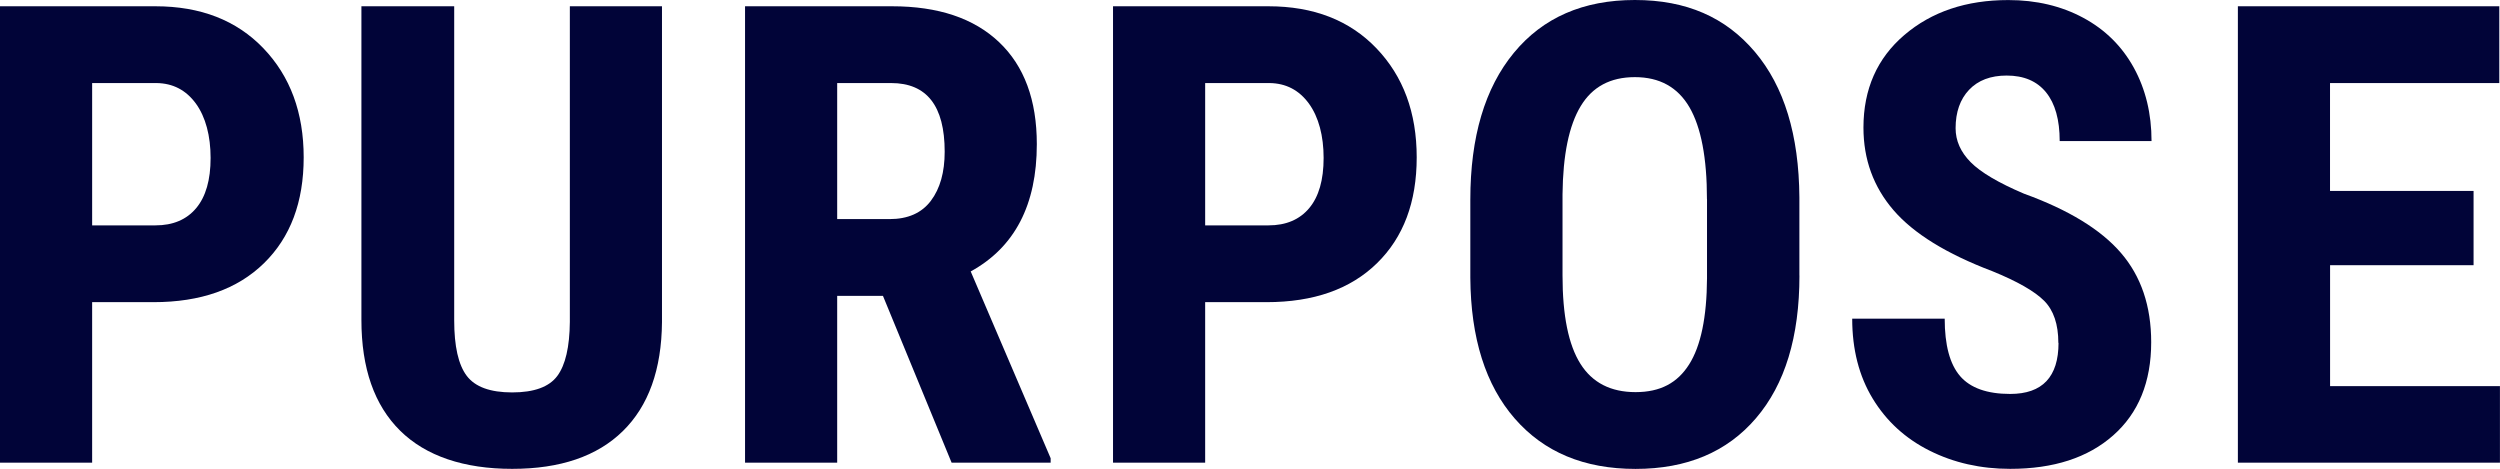
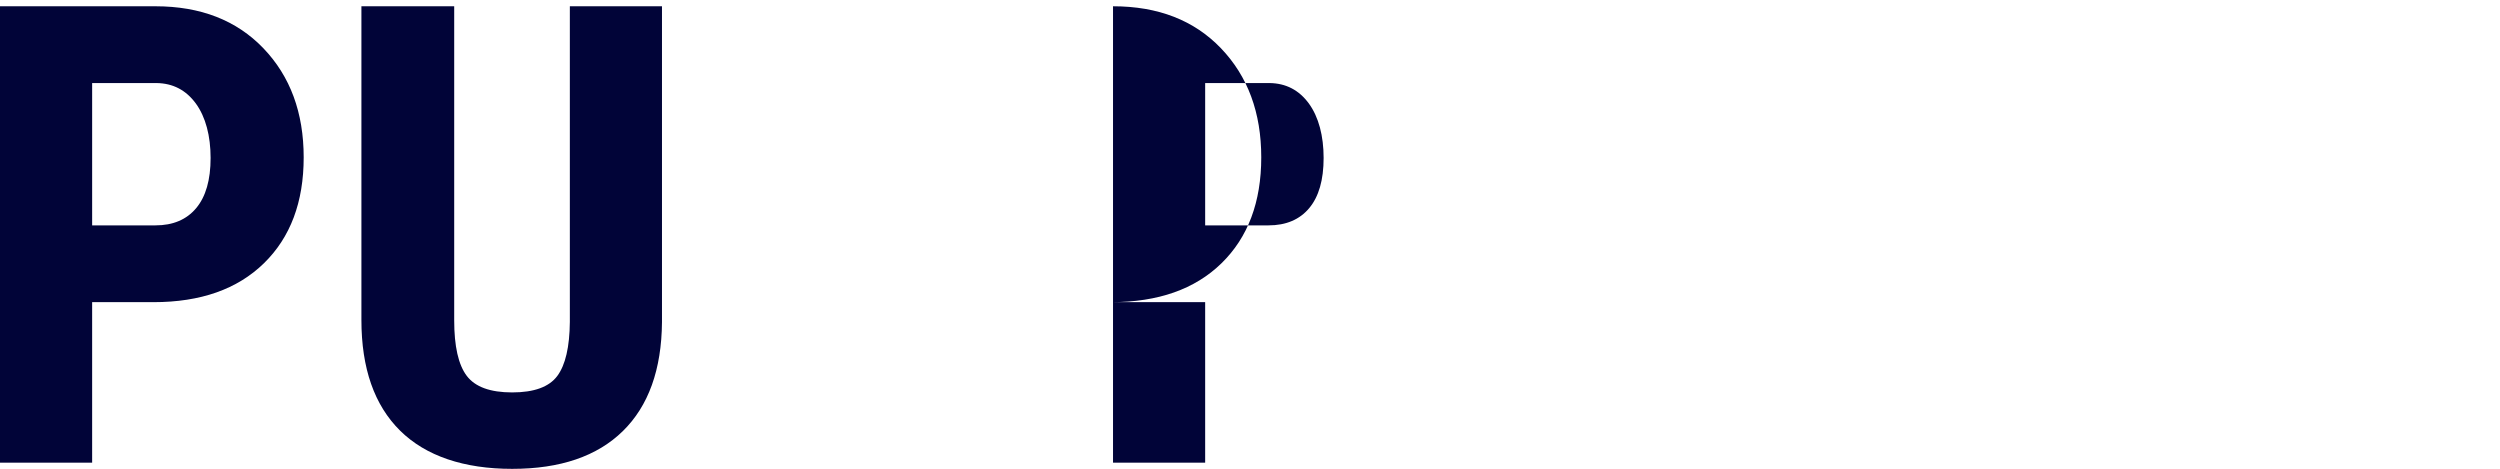
<svg xmlns="http://www.w3.org/2000/svg" id="_レイヤー_2" data-name="レイヤー 2" viewBox="0 0 426.52 80">
  <defs>
    <style>
      .cls-1 {
        fill: #010438;
        stroke-width: 0px;
      }
    </style>
  </defs>
  <g id="d">
    <g>
      <path class="cls-1" d="m15.72,51.55v27.38H0V1.07h26.52c7.7,0,13.84,2.39,18.42,7.17,4.58,4.78,6.87,10.98,6.87,18.61s-2.26,13.65-6.79,18.07c-4.53,4.42-10.8,6.63-18.82,6.63h-10.48Zm0-13.1h10.8c2.99,0,5.31-.98,6.95-2.94,1.64-1.96,2.46-4.81,2.46-8.56s-.84-6.98-2.51-9.28c-1.68-2.3-3.92-3.47-6.74-3.5h-10.96v24.28Z" />
      <path class="cls-1" d="m112.94,1.07v53.9c-.07,8.09-2.3,14.29-6.68,18.58-4.39,4.3-10.68,6.44-18.88,6.44s-14.72-2.17-19.12-6.52c-4.4-4.35-6.6-10.64-6.6-18.88V1.07h15.83v53.58c0,4.42.71,7.58,2.14,9.47,1.43,1.89,4.01,2.83,7.75,2.83s6.31-.94,7.7-2.81,2.1-4.95,2.14-9.22V1.07h15.72Z" />
-       <path class="cls-1" d="m150.64,50.48h-7.81v28.45h-15.72V1.07h25.08c7.88,0,13.96,2.04,18.26,6.12,4.3,4.08,6.44,9.88,6.44,17.41,0,10.34-3.76,17.58-11.28,21.71l13.64,31.87v.75h-16.9l-11.71-28.45Zm-7.81-13.1h8.93c3.14,0,5.49-1.04,7.06-3.13,1.57-2.09,2.35-4.87,2.35-8.37,0-7.81-3.05-11.71-9.14-11.71h-9.2v23.21Z" />
-       <path class="cls-1" d="m205.61,51.55v27.38h-15.72V1.07h26.52c7.7,0,13.84,2.39,18.42,7.17,4.58,4.78,6.87,10.98,6.87,18.61s-2.26,13.65-6.79,18.07c-4.53,4.42-10.8,6.63-18.82,6.63h-10.48Zm0-13.1h10.8c2.99,0,5.31-.98,6.95-2.94,1.64-1.96,2.46-4.81,2.46-8.56s-.84-6.98-2.51-9.28c-1.68-2.3-3.92-3.47-6.74-3.5h-10.96v24.28Z" />
-       <path class="cls-1" d="m307,47.01c0,10.45-2.47,18.56-7.41,24.33-4.94,5.78-11.79,8.66-20.56,8.66s-15.6-2.86-20.59-8.58c-4.99-5.72-7.52-13.73-7.59-24.04v-13.32c0-10.7,2.48-19.05,7.43-25.05,4.95-6.01,11.84-9.01,20.64-9.01s15.49,2.95,20.48,8.85c4.99,5.9,7.52,14.18,7.59,24.84v13.32Zm-15.78-13.05c0-7.02-1-12.25-2.99-15.67-2-3.42-5.1-5.13-9.3-5.13s-7.26,1.65-9.25,4.95c-2,3.3-3.03,8.32-3.1,15.05v13.85c0,6.81,1.02,11.83,3.05,15.05,2.03,3.23,5.17,4.84,9.41,4.84s7.15-1.58,9.14-4.73c2-3.16,3.01-8.05,3.05-14.68v-13.53Z" />
-       <path class="cls-1" d="m351.17,58.5c0-3.17-.81-5.57-2.43-7.19-1.62-1.62-4.57-3.31-8.85-5.05-7.81-2.96-13.42-6.43-16.84-10.4-3.42-3.97-5.13-8.67-5.13-14.09,0-6.56,2.33-11.83,6.98-15.8,4.65-3.97,10.56-5.96,17.73-5.96,4.78,0,9.04,1.01,12.78,3.02,3.74,2.01,6.62,4.86,8.64,8.53,2.01,3.67,3.02,7.84,3.02,12.51h-15.67c0-3.64-.78-6.41-2.33-8.32-1.55-1.91-3.79-2.86-6.71-2.86-2.75,0-4.88.81-6.42,2.43-1.53,1.62-2.3,3.81-2.3,6.55,0,2.14.86,4.07,2.57,5.8,1.71,1.73,4.74,3.52,9.09,5.37,7.59,2.75,13.11,6.11,16.55,10.11,3.44,3.99,5.16,9.07,5.16,15.24,0,6.77-2.16,12.07-6.47,15.88-4.31,3.82-10.18,5.72-17.59,5.72-5.03,0-9.61-1.03-13.74-3.1-4.14-2.07-7.37-5.03-9.71-8.88-2.34-3.85-3.5-8.4-3.5-13.64h15.78c0,4.49.87,7.75,2.62,9.79,1.75,2.03,4.6,3.05,8.56,3.05,5.49,0,8.24-2.91,8.24-8.72Z" />
-       <path class="cls-1" d="m422.02,45.24h-24.49v20.64h28.98v13.05h-44.71V1.07h44.6v13.1h-28.88v18.4h24.49v12.67Z" />
+       <path class="cls-1" d="m205.61,51.55v27.38h-15.72V1.07c7.7,0,13.84,2.39,18.42,7.17,4.58,4.78,6.87,10.98,6.87,18.61s-2.26,13.65-6.79,18.07c-4.53,4.42-10.8,6.63-18.82,6.63h-10.48Zm0-13.1h10.8c2.99,0,5.31-.98,6.95-2.94,1.64-1.96,2.46-4.81,2.46-8.56s-.84-6.98-2.51-9.28c-1.68-2.3-3.92-3.47-6.74-3.5h-10.96v24.28Z" />
    </g>
  </g>
</svg>